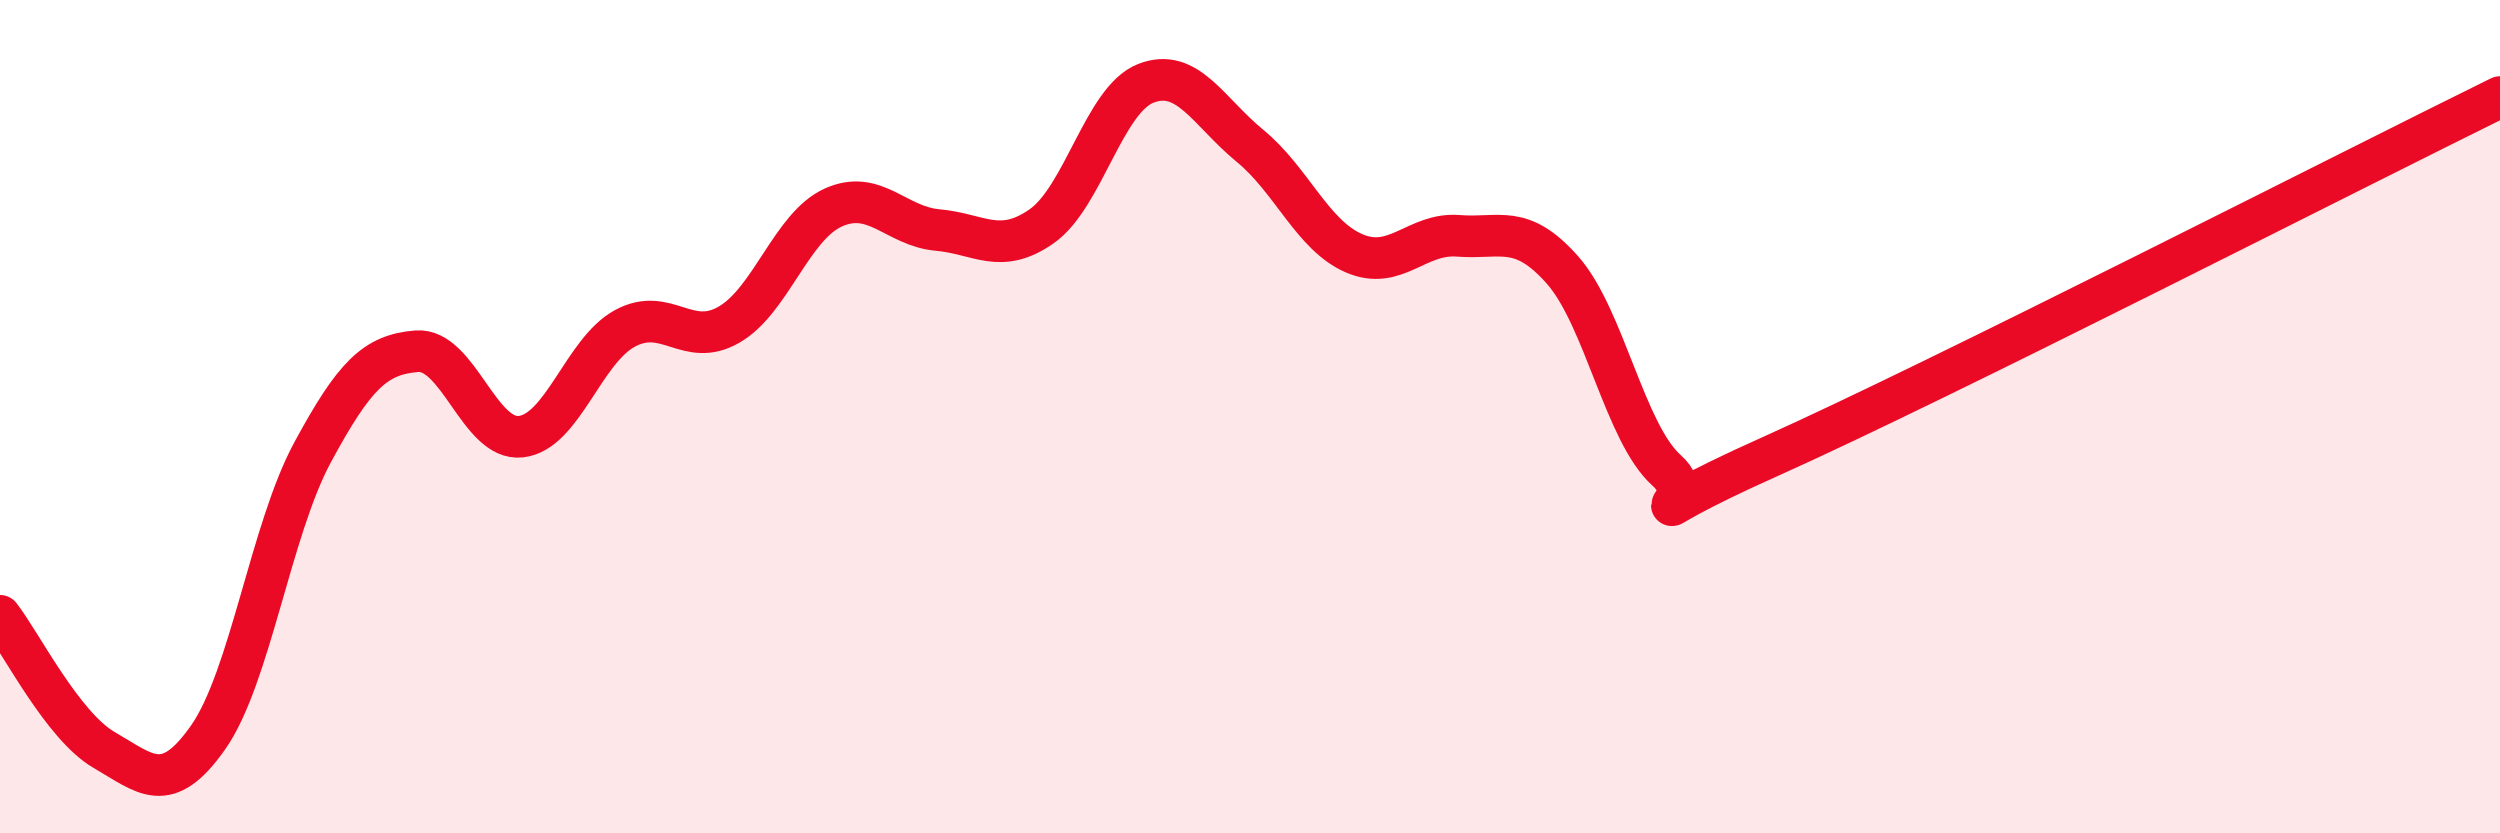
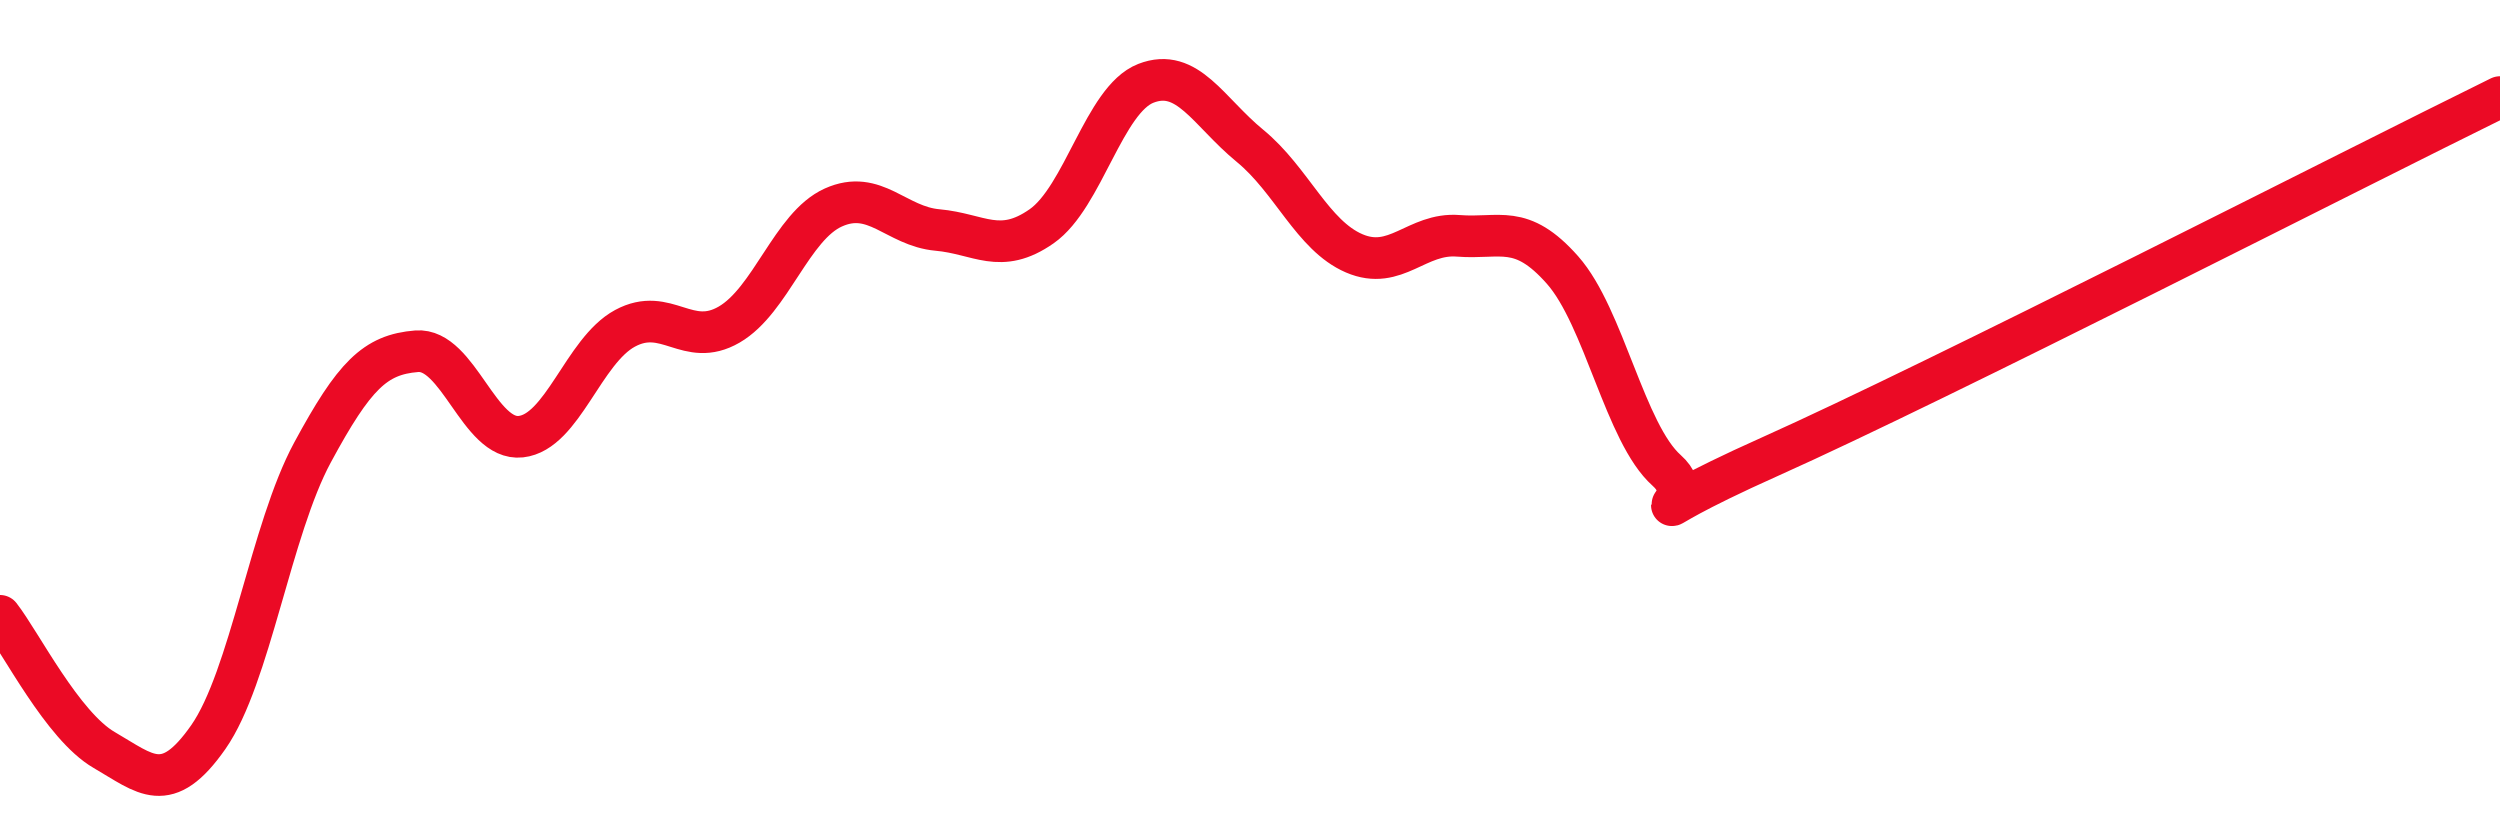
<svg xmlns="http://www.w3.org/2000/svg" width="60" height="20" viewBox="0 0 60 20">
-   <path d="M 0,14.78 C 0.5,15.42 1.5,17.42 2.5,18 C 3.5,18.58 4,19.12 5,17.69 C 6,16.26 6.5,12.71 7.5,10.86 C 8.5,9.01 9,8.51 10,8.43 C 11,8.35 11.5,10.59 12.5,10.48 C 13.5,10.37 14,8.42 15,7.88 C 16,7.34 16.5,8.37 17.5,7.79 C 18.5,7.21 19,5.43 20,4.98 C 21,4.53 21.5,5.43 22.5,5.52 C 23.5,5.61 24,6.13 25,5.43 C 26,4.73 26.5,2.39 27.5,2 C 28.5,1.61 29,2.68 30,3.5 C 31,4.32 31.5,5.65 32.5,6.08 C 33.5,6.51 34,5.58 35,5.66 C 36,5.74 36.5,5.35 37.5,6.48 C 38.5,7.61 39,10.4 40,11.29 C 41,12.18 38.5,12.74 42.5,10.95 C 46.5,9.16 56.5,4.05 60,2.33L60 20L0 20Z" fill="#EB0A25" opacity="0.1" stroke-linecap="round" stroke-linejoin="round" />
  <path d="M 0,14.78 C 0.5,15.42 1.5,17.42 2.5,18 C 3.5,18.58 4,19.12 5,17.69 C 6,16.26 6.5,12.71 7.5,10.86 C 8.5,9.01 9,8.51 10,8.43 C 11,8.35 11.5,10.59 12.5,10.48 C 13.5,10.37 14,8.42 15,7.88 C 16,7.34 16.5,8.37 17.5,7.79 C 18.5,7.21 19,5.43 20,4.98 C 21,4.53 21.5,5.43 22.5,5.52 C 23.5,5.61 24,6.13 25,5.43 C 26,4.73 26.5,2.39 27.5,2 C 28.5,1.61 29,2.68 30,3.5 C 31,4.32 31.5,5.65 32.5,6.08 C 33.5,6.51 34,5.58 35,5.66 C 36,5.74 36.5,5.35 37.5,6.48 C 38.5,7.61 39,10.4 40,11.29 C 41,12.18 38.5,12.74 42.5,10.95 C 46.5,9.16 56.5,4.05 60,2.33" stroke="#EB0A25" stroke-width="1" fill="none" stroke-linecap="round" stroke-linejoin="round" />
</svg>